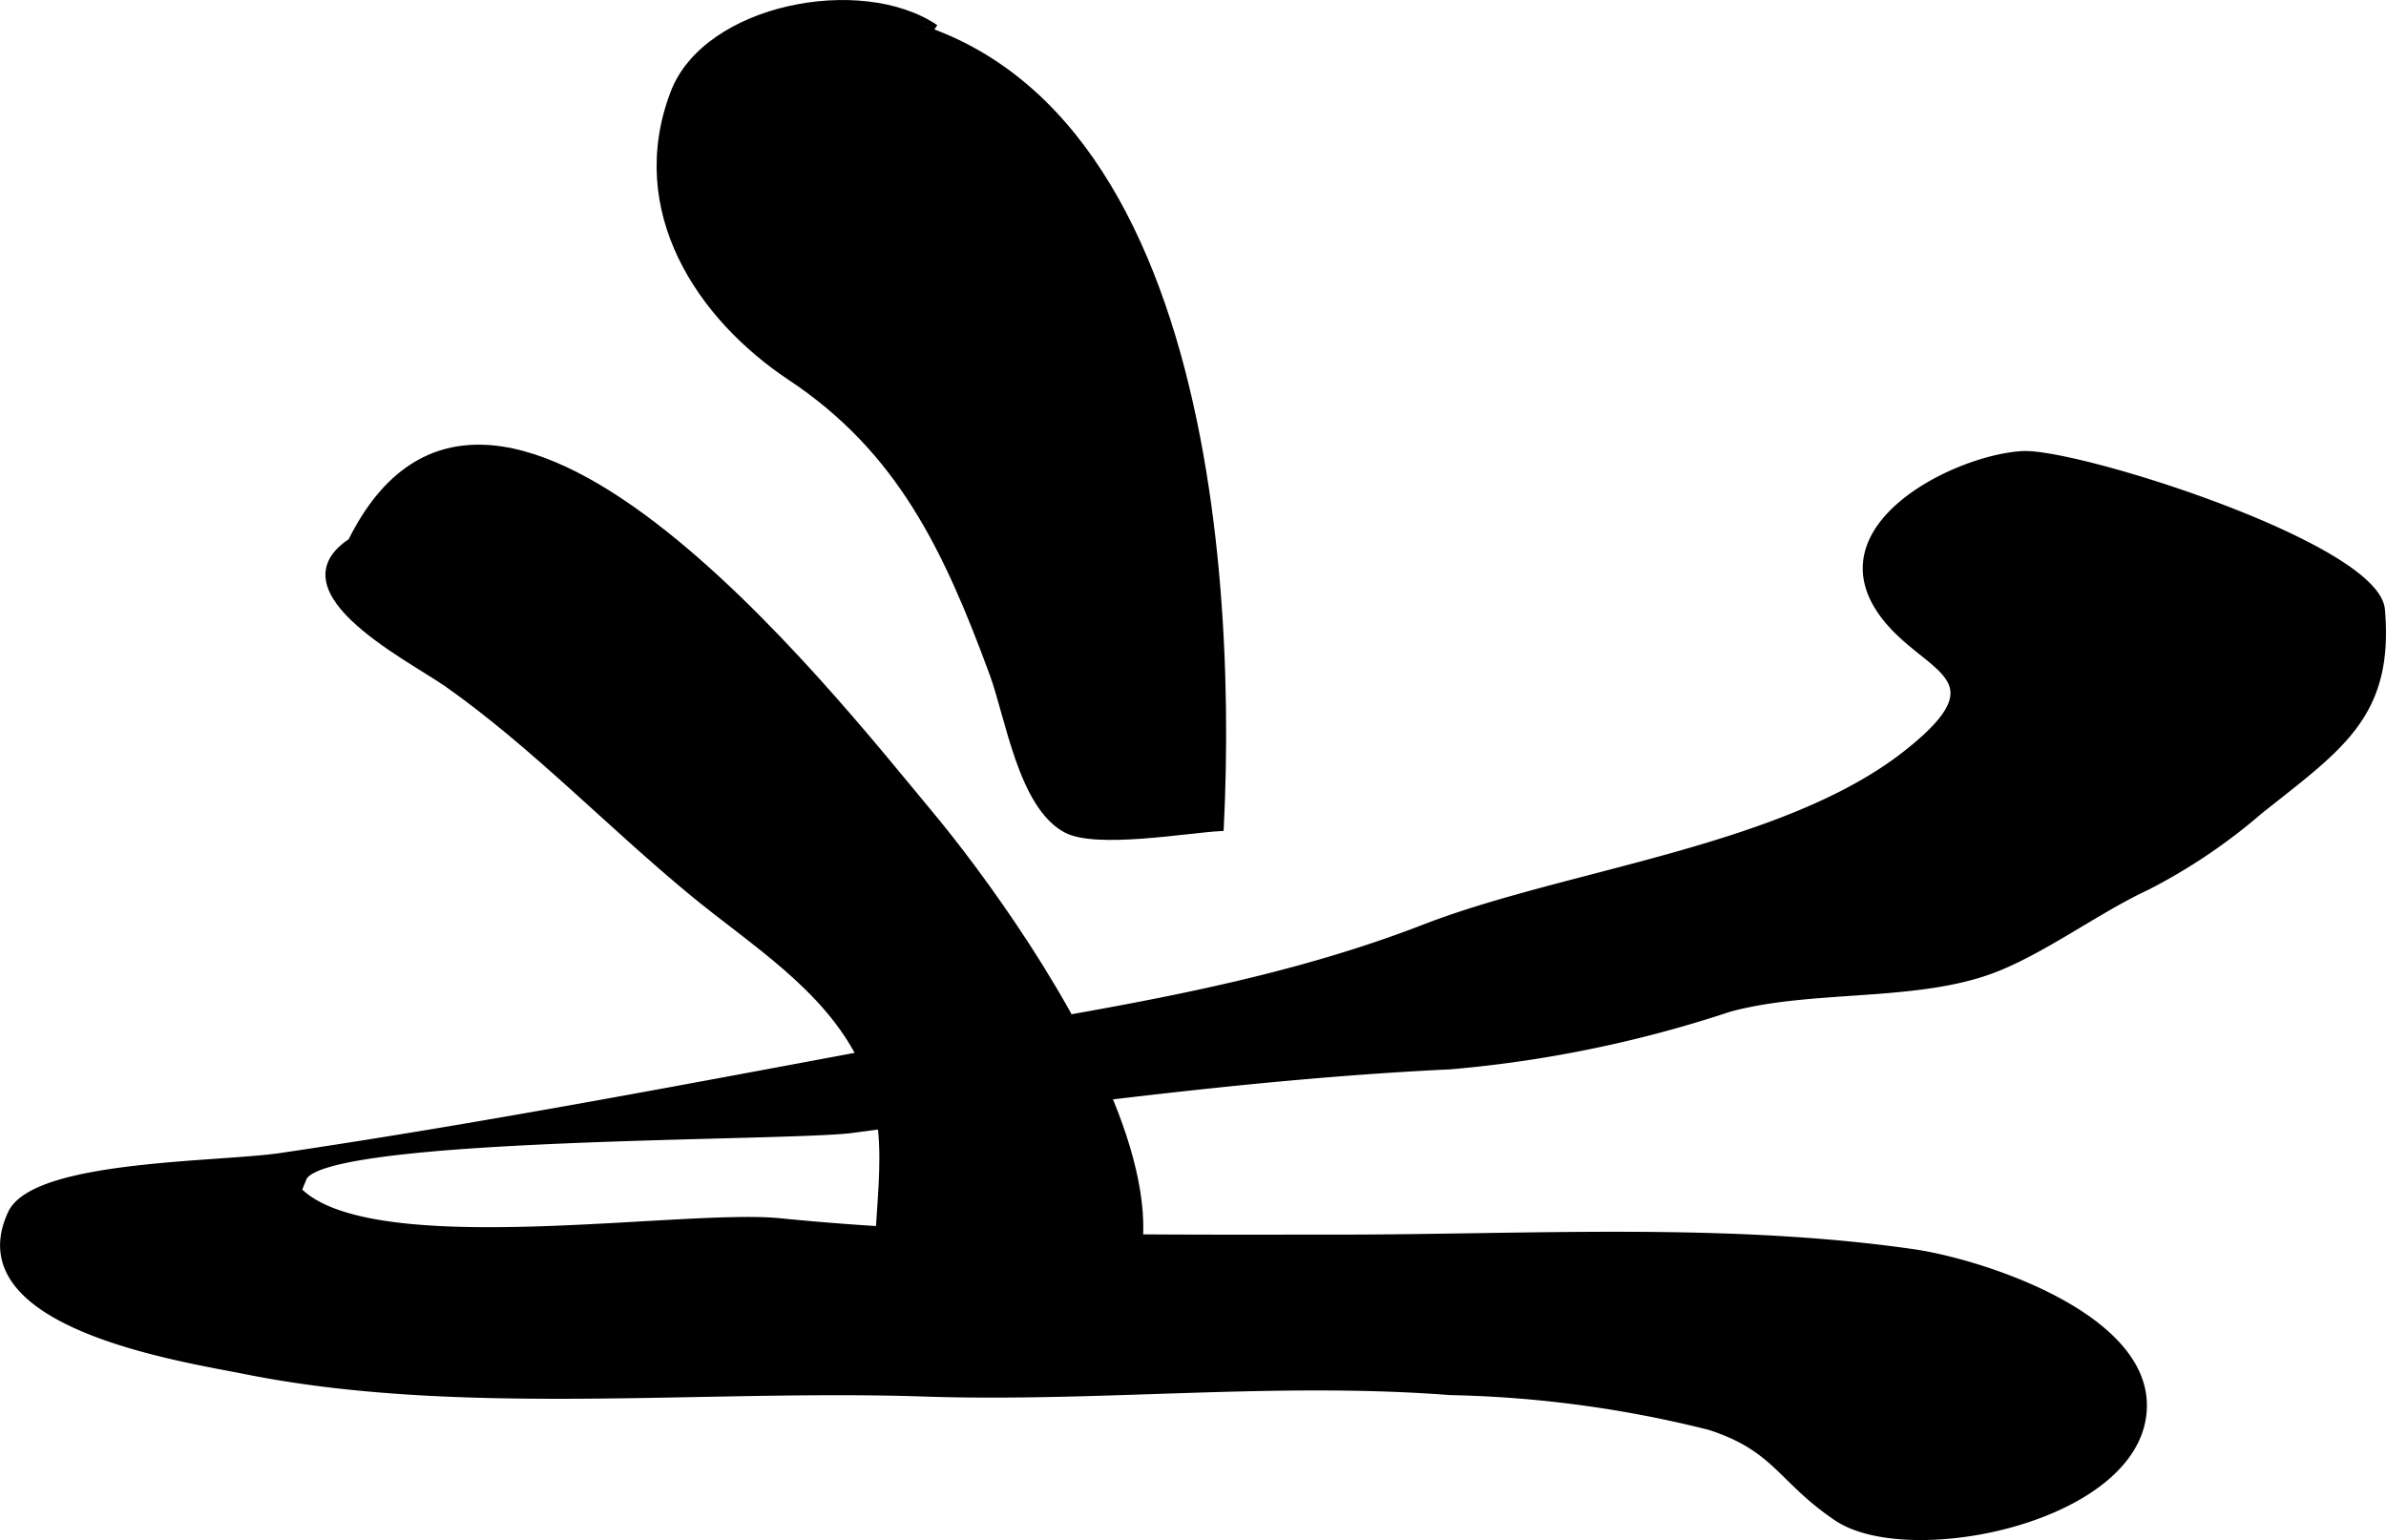
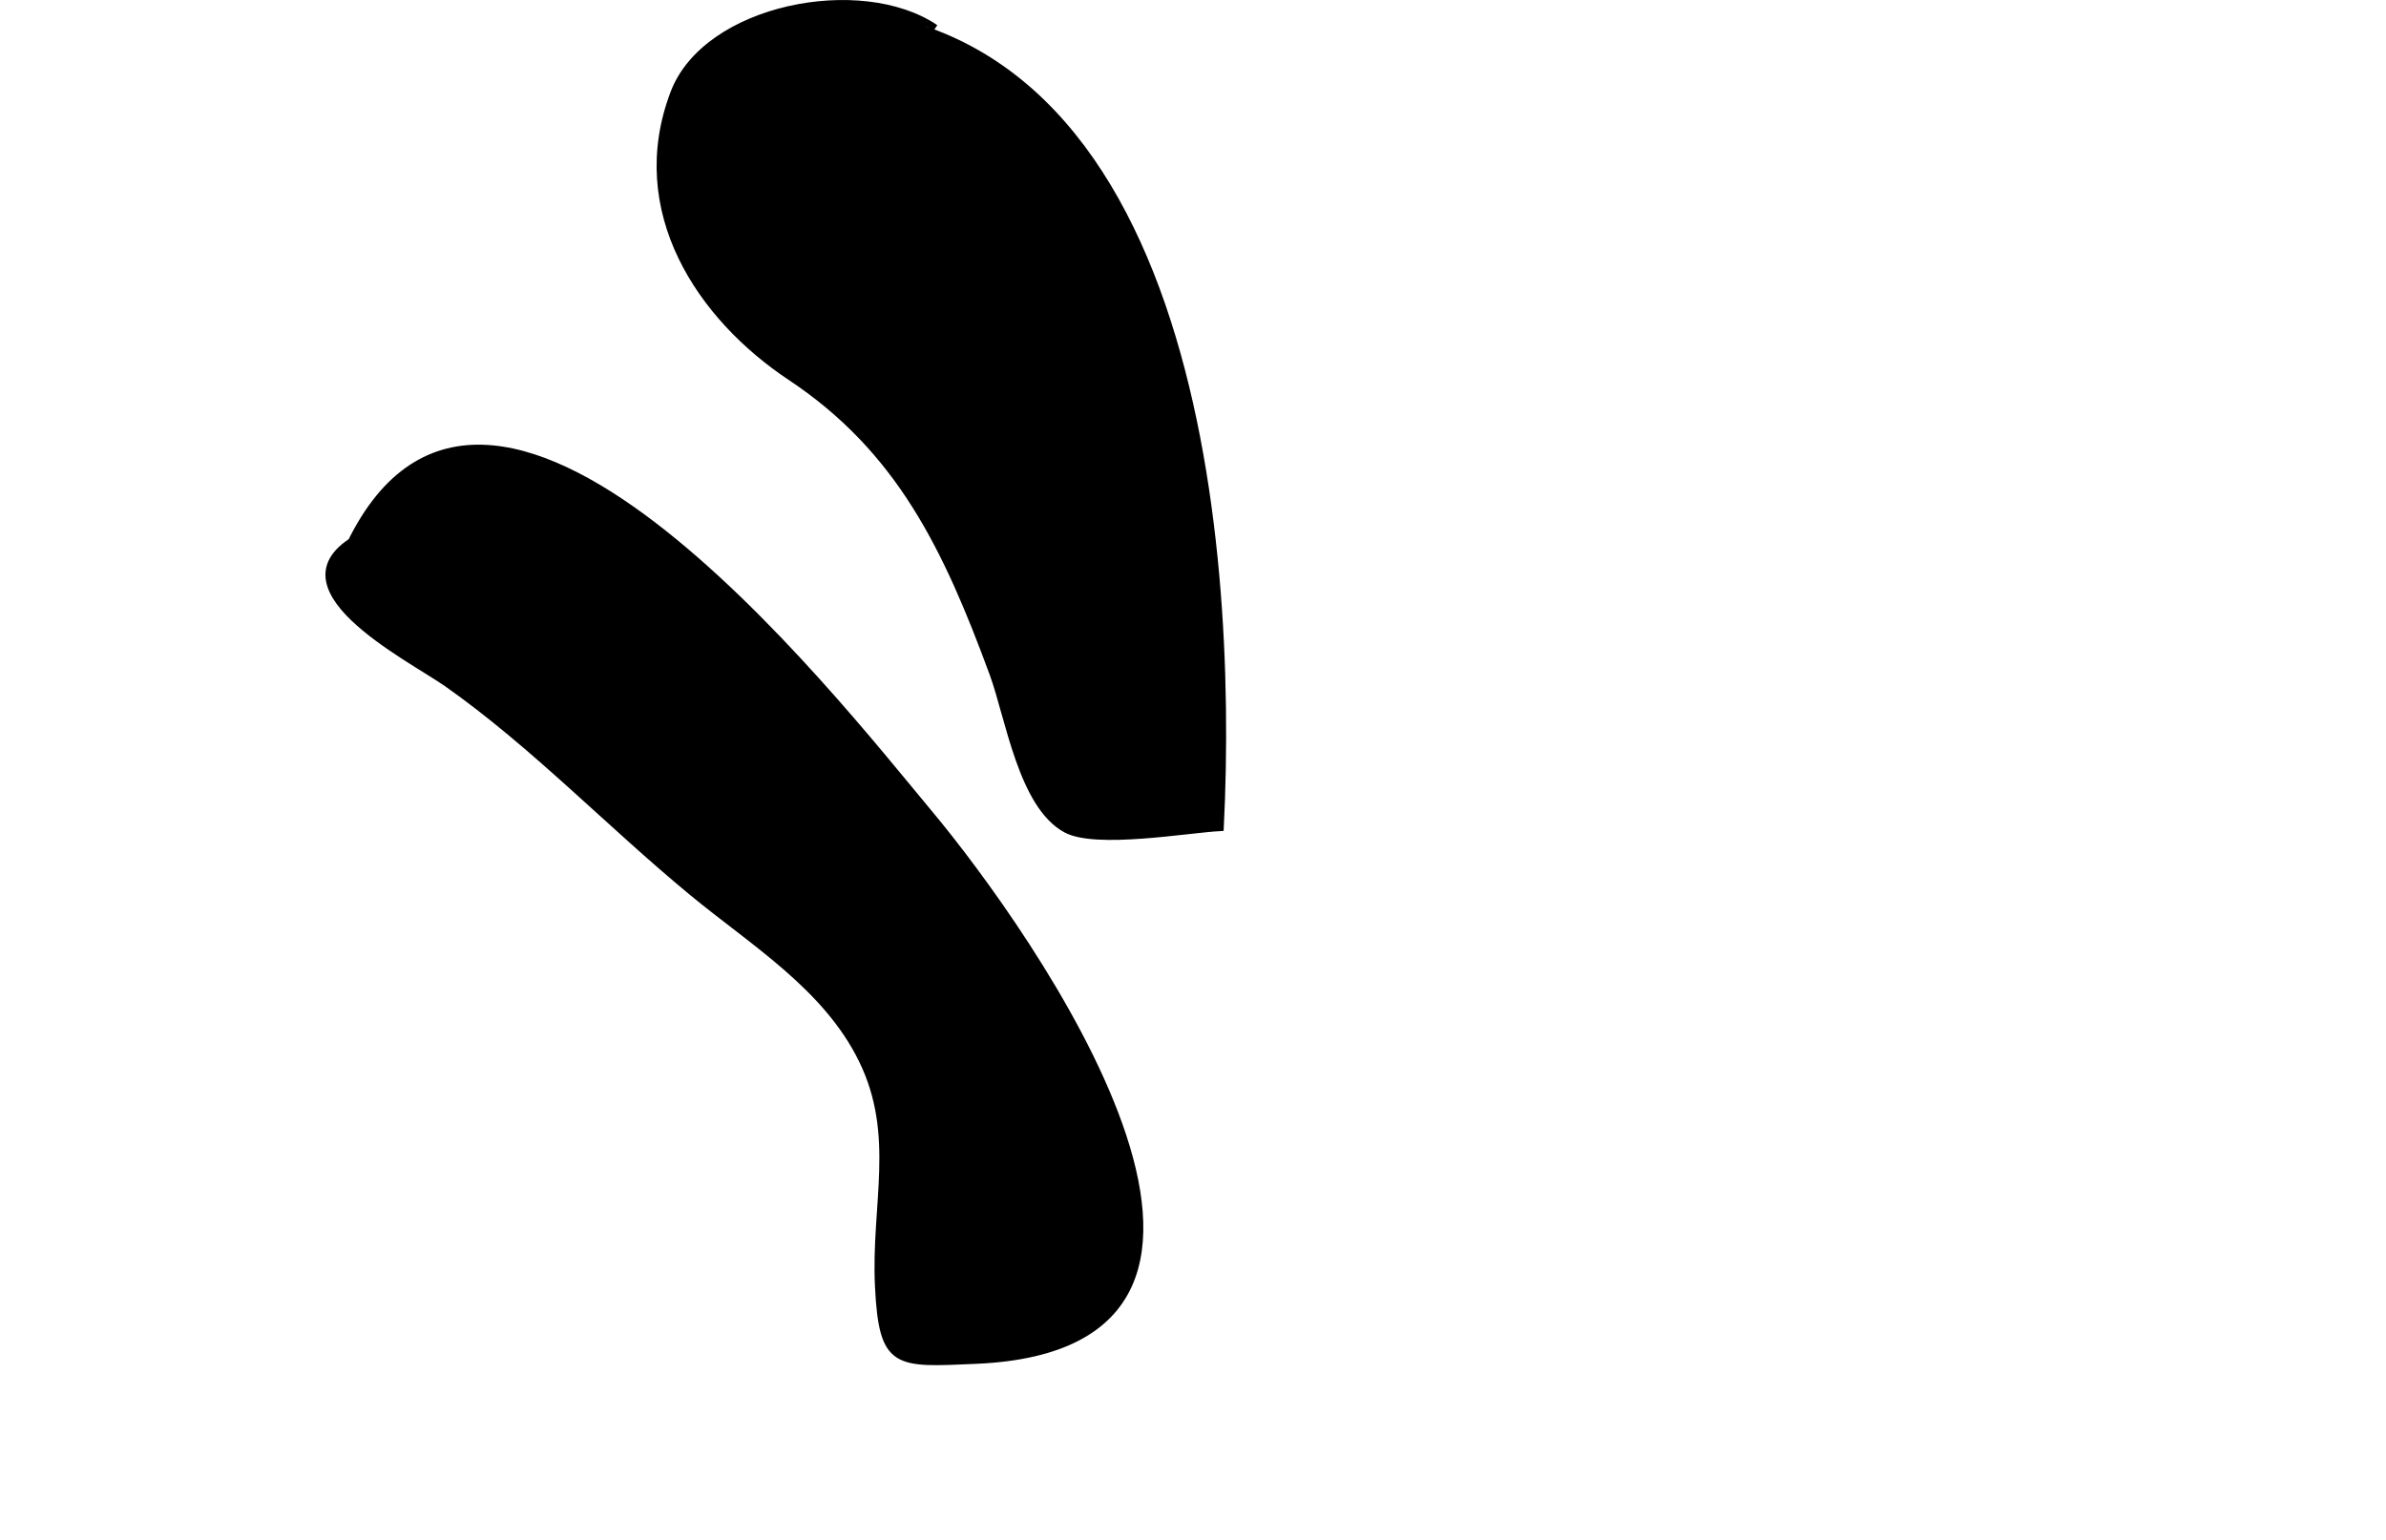
<svg xmlns="http://www.w3.org/2000/svg" version="1.1" width="19.475mm" height="12.574mm" viewBox="0 0 55.204 35.642">
  <defs>
    <style type="text/css">
      .a {
        stroke: #000;
        stroke-miterlimit: 10;
        stroke-width: 0.15px;
      }
    </style>
  </defs>
-   <path class="a" d="M55.104,14.11c.212,2.446-.973,3.182-2.824,4.658a13.163,13.163,0,0,1-2.598,1.752c-1.192.555-2.469,1.526-3.649,1.951-1.781.642-4.163.359-6.03.873a28.149,28.149,0,0,1-6.447,1.328c-4.561.216-9.291.872-13.846,1.473-1.499.198-12.27.085-12.691,1.122a.326.326,0,0,0-.151.243c1.619,1.76,8.887.529,11.174.758,4.21.422,8.632.379,12.873.379,4.422,0,8.999-.286,13.328.333,1.597.228,5.393,1.46,5.354,3.577-.046,2.585-5.418,3.701-7.1,2.566-1.299-.875-1.392-1.607-2.949-2.106a26.713,26.713,0,0,0-5.996-.806c-4.059-.312-8.125.17-12.187.033-5.084-.17-10.734.478-15.696-.519-1.427-.287-6.619-1.056-5.412-3.646.541-1.162,4.805-1.108,6.238-1.321,4.825-.715,9.521-1.618,14.315-2.509,4.064-.756,8.216-1.257,12.164-2.789,3.282-1.27,8.321-1.8,11.138-4.026,2.388-1.887.242-1.908-.669-3.398-1.194-1.951,1.864-3.442,3.354-3.522C48.056,10.448,54.976,12.638,55.104,14.11Z" />
  <path class="a" d="M18.427.265c9.126-.304,10.154,12.098,9.812,18.893-.782.042-2.881.414-3.576.039-1.029-.555-1.325-2.603-1.694-3.606C21.899,12.684,20.815,10.409,18.291,8.731c-2.098-1.393-3.742-3.854-2.705-6.58C16.339.166,19.927-.522,21.644.644" />
  <path class="a" d="M8.02,12.752c3.182-6.997,11.219,3.356,13.479,6.062,2.285,2.736,9.091,12.321,1.092,12.673-1.859.081-2.179.145-2.272-1.713-.094-1.884.479-3.5-.377-5.245-.825-1.687-2.518-2.712-3.919-3.867-1.942-1.602-3.672-3.426-5.679-4.84-.876-.615-4.256-2.293-1.945-3.448" />
</svg>